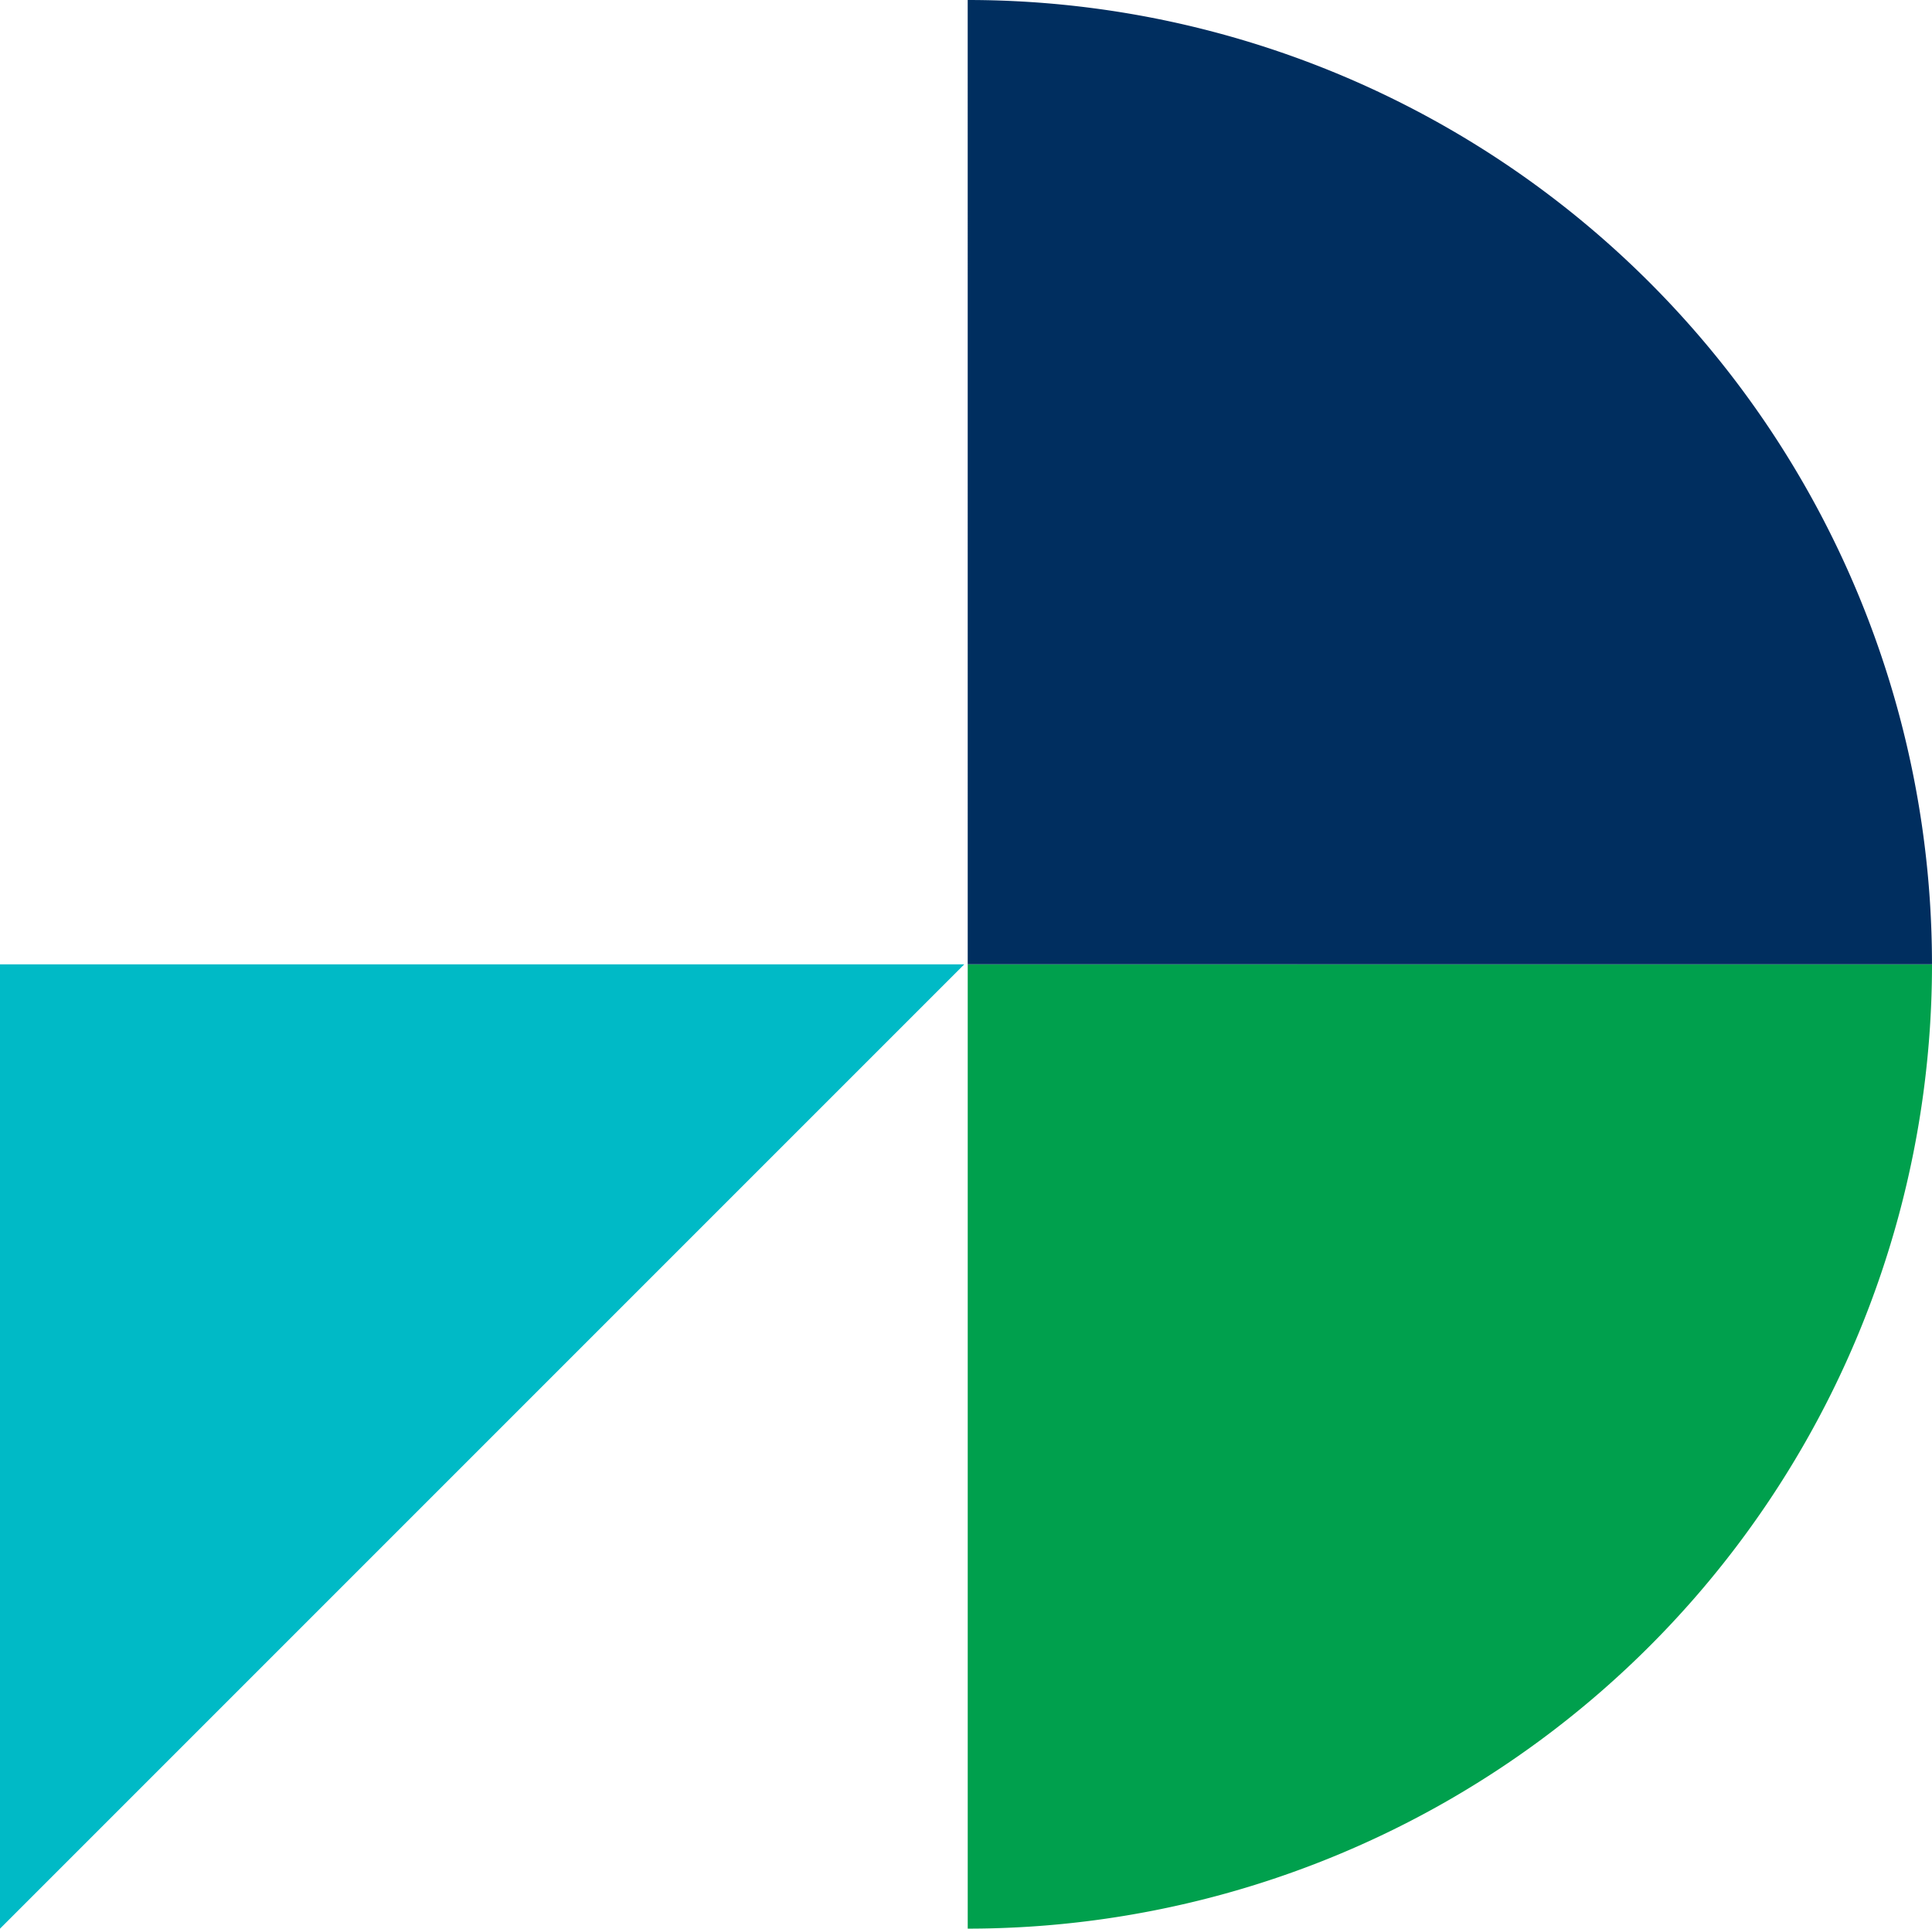
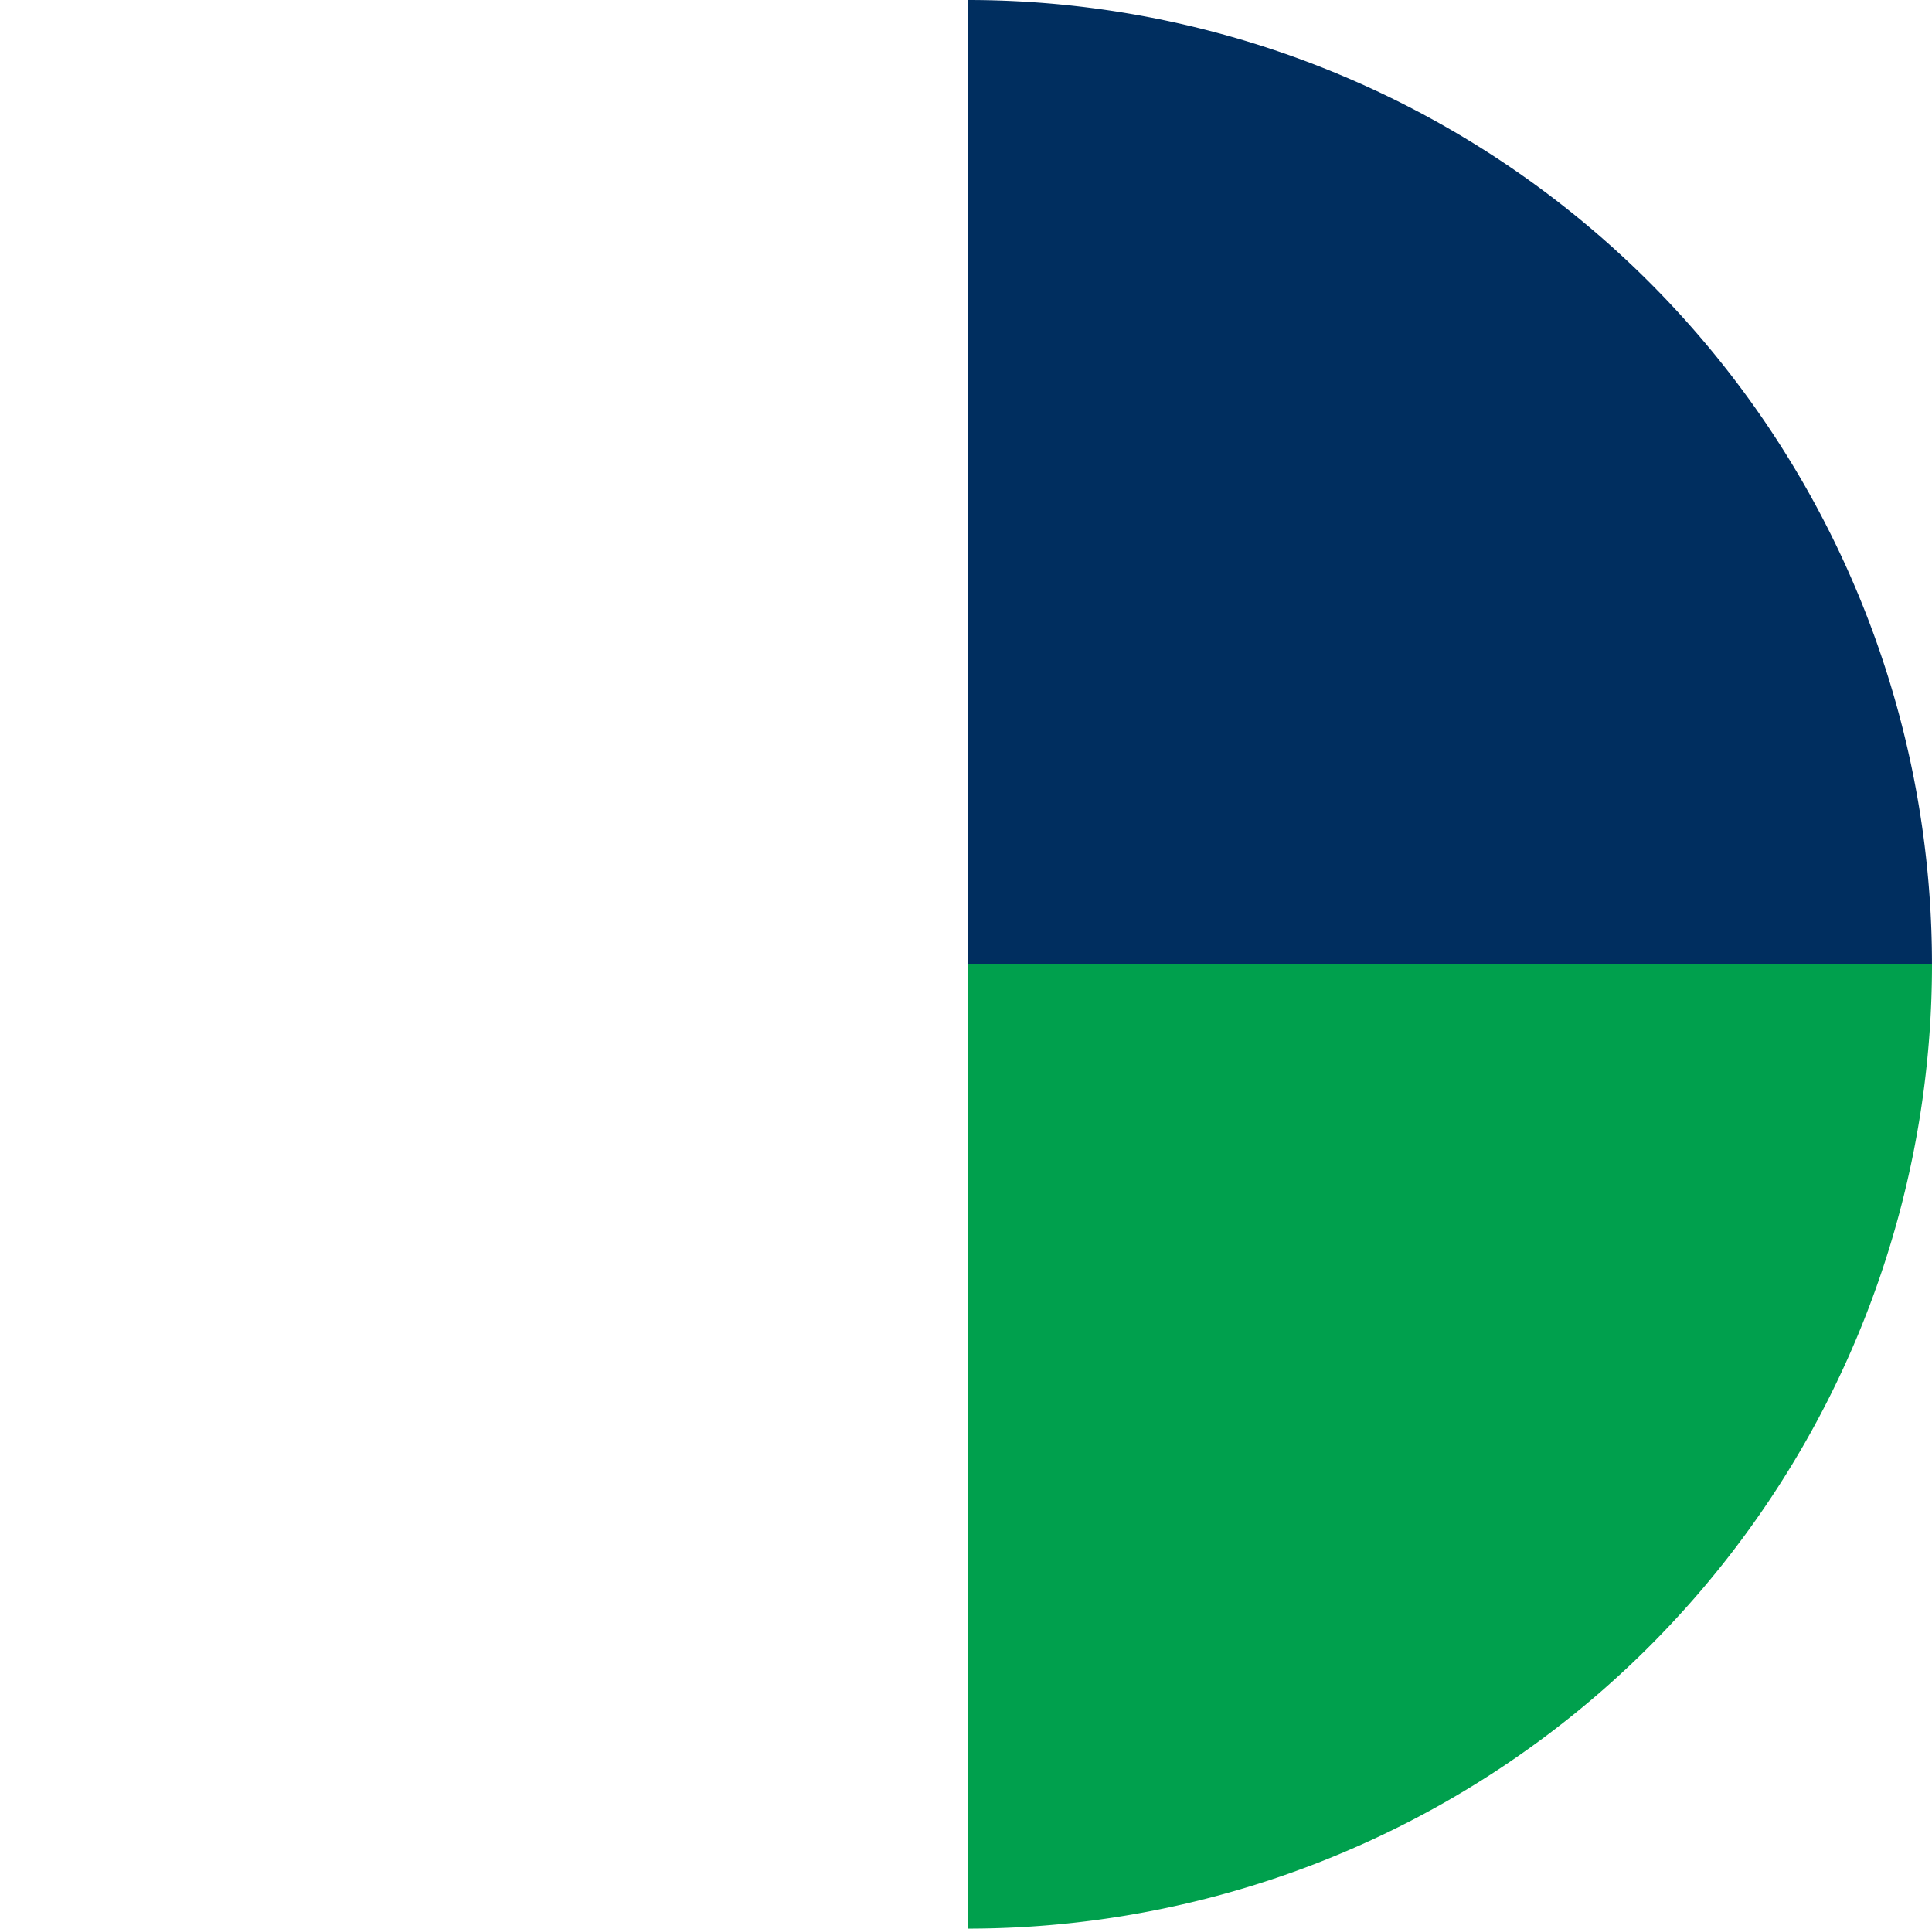
<svg xmlns="http://www.w3.org/2000/svg" width="254.675" height="254.222" viewBox="0 0 254.675 254.222">
  <g id="Group_1074" data-name="Group 1074" transform="translate(0 0.001)">
-     <path id="Path_166" data-name="Path 166" d="M0,114.683v127.11l127.111-127.11Z" transform="translate(0 12.428)" fill="#00bac6" />
    <path id="Path_169" data-name="Path 169" d="M115.092,241.793H242.2a127.111,127.111,0,0,0-127.111-127.11Z" transform="translate(369.358 12.018) rotate(90)" fill="#00a04d" />
    <path id="Path_169-2" data-name="Path 169" d="M115.092,241.793H242.2a127.111,127.111,0,0,0-127.111-127.11Z" transform="translate(12.472 -114.684)" fill="#002e5f" />
  </g>
</svg>